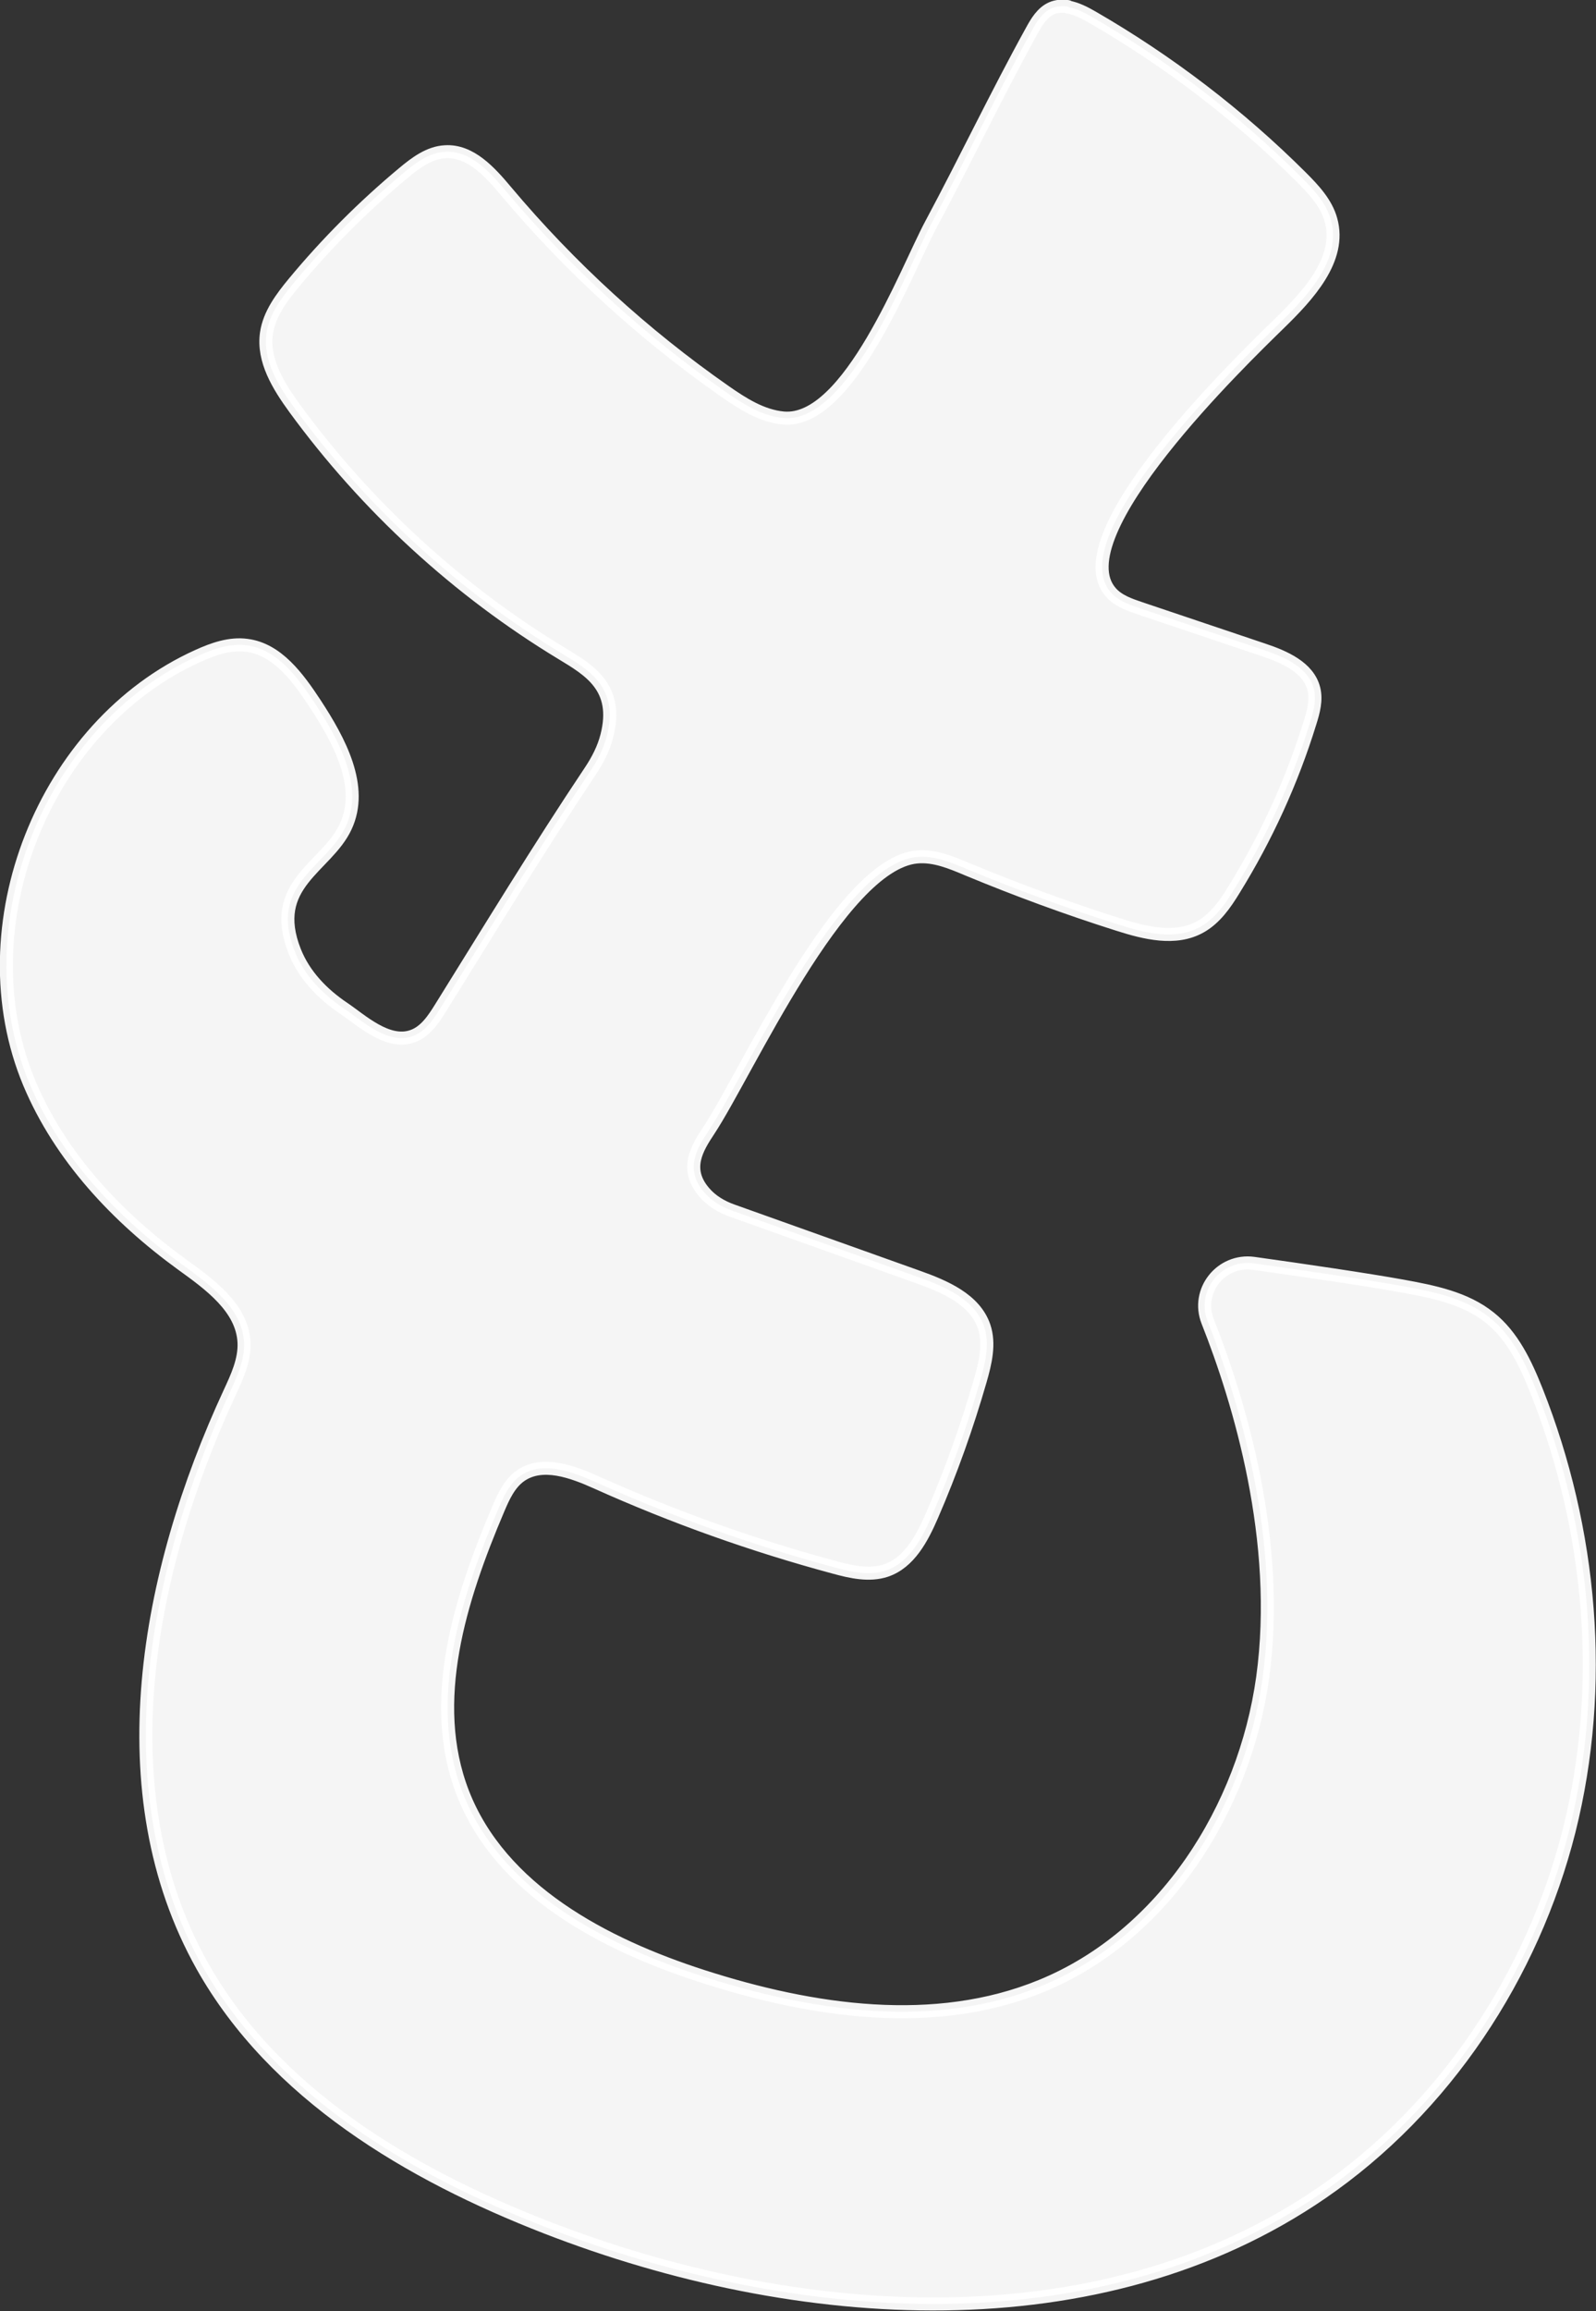
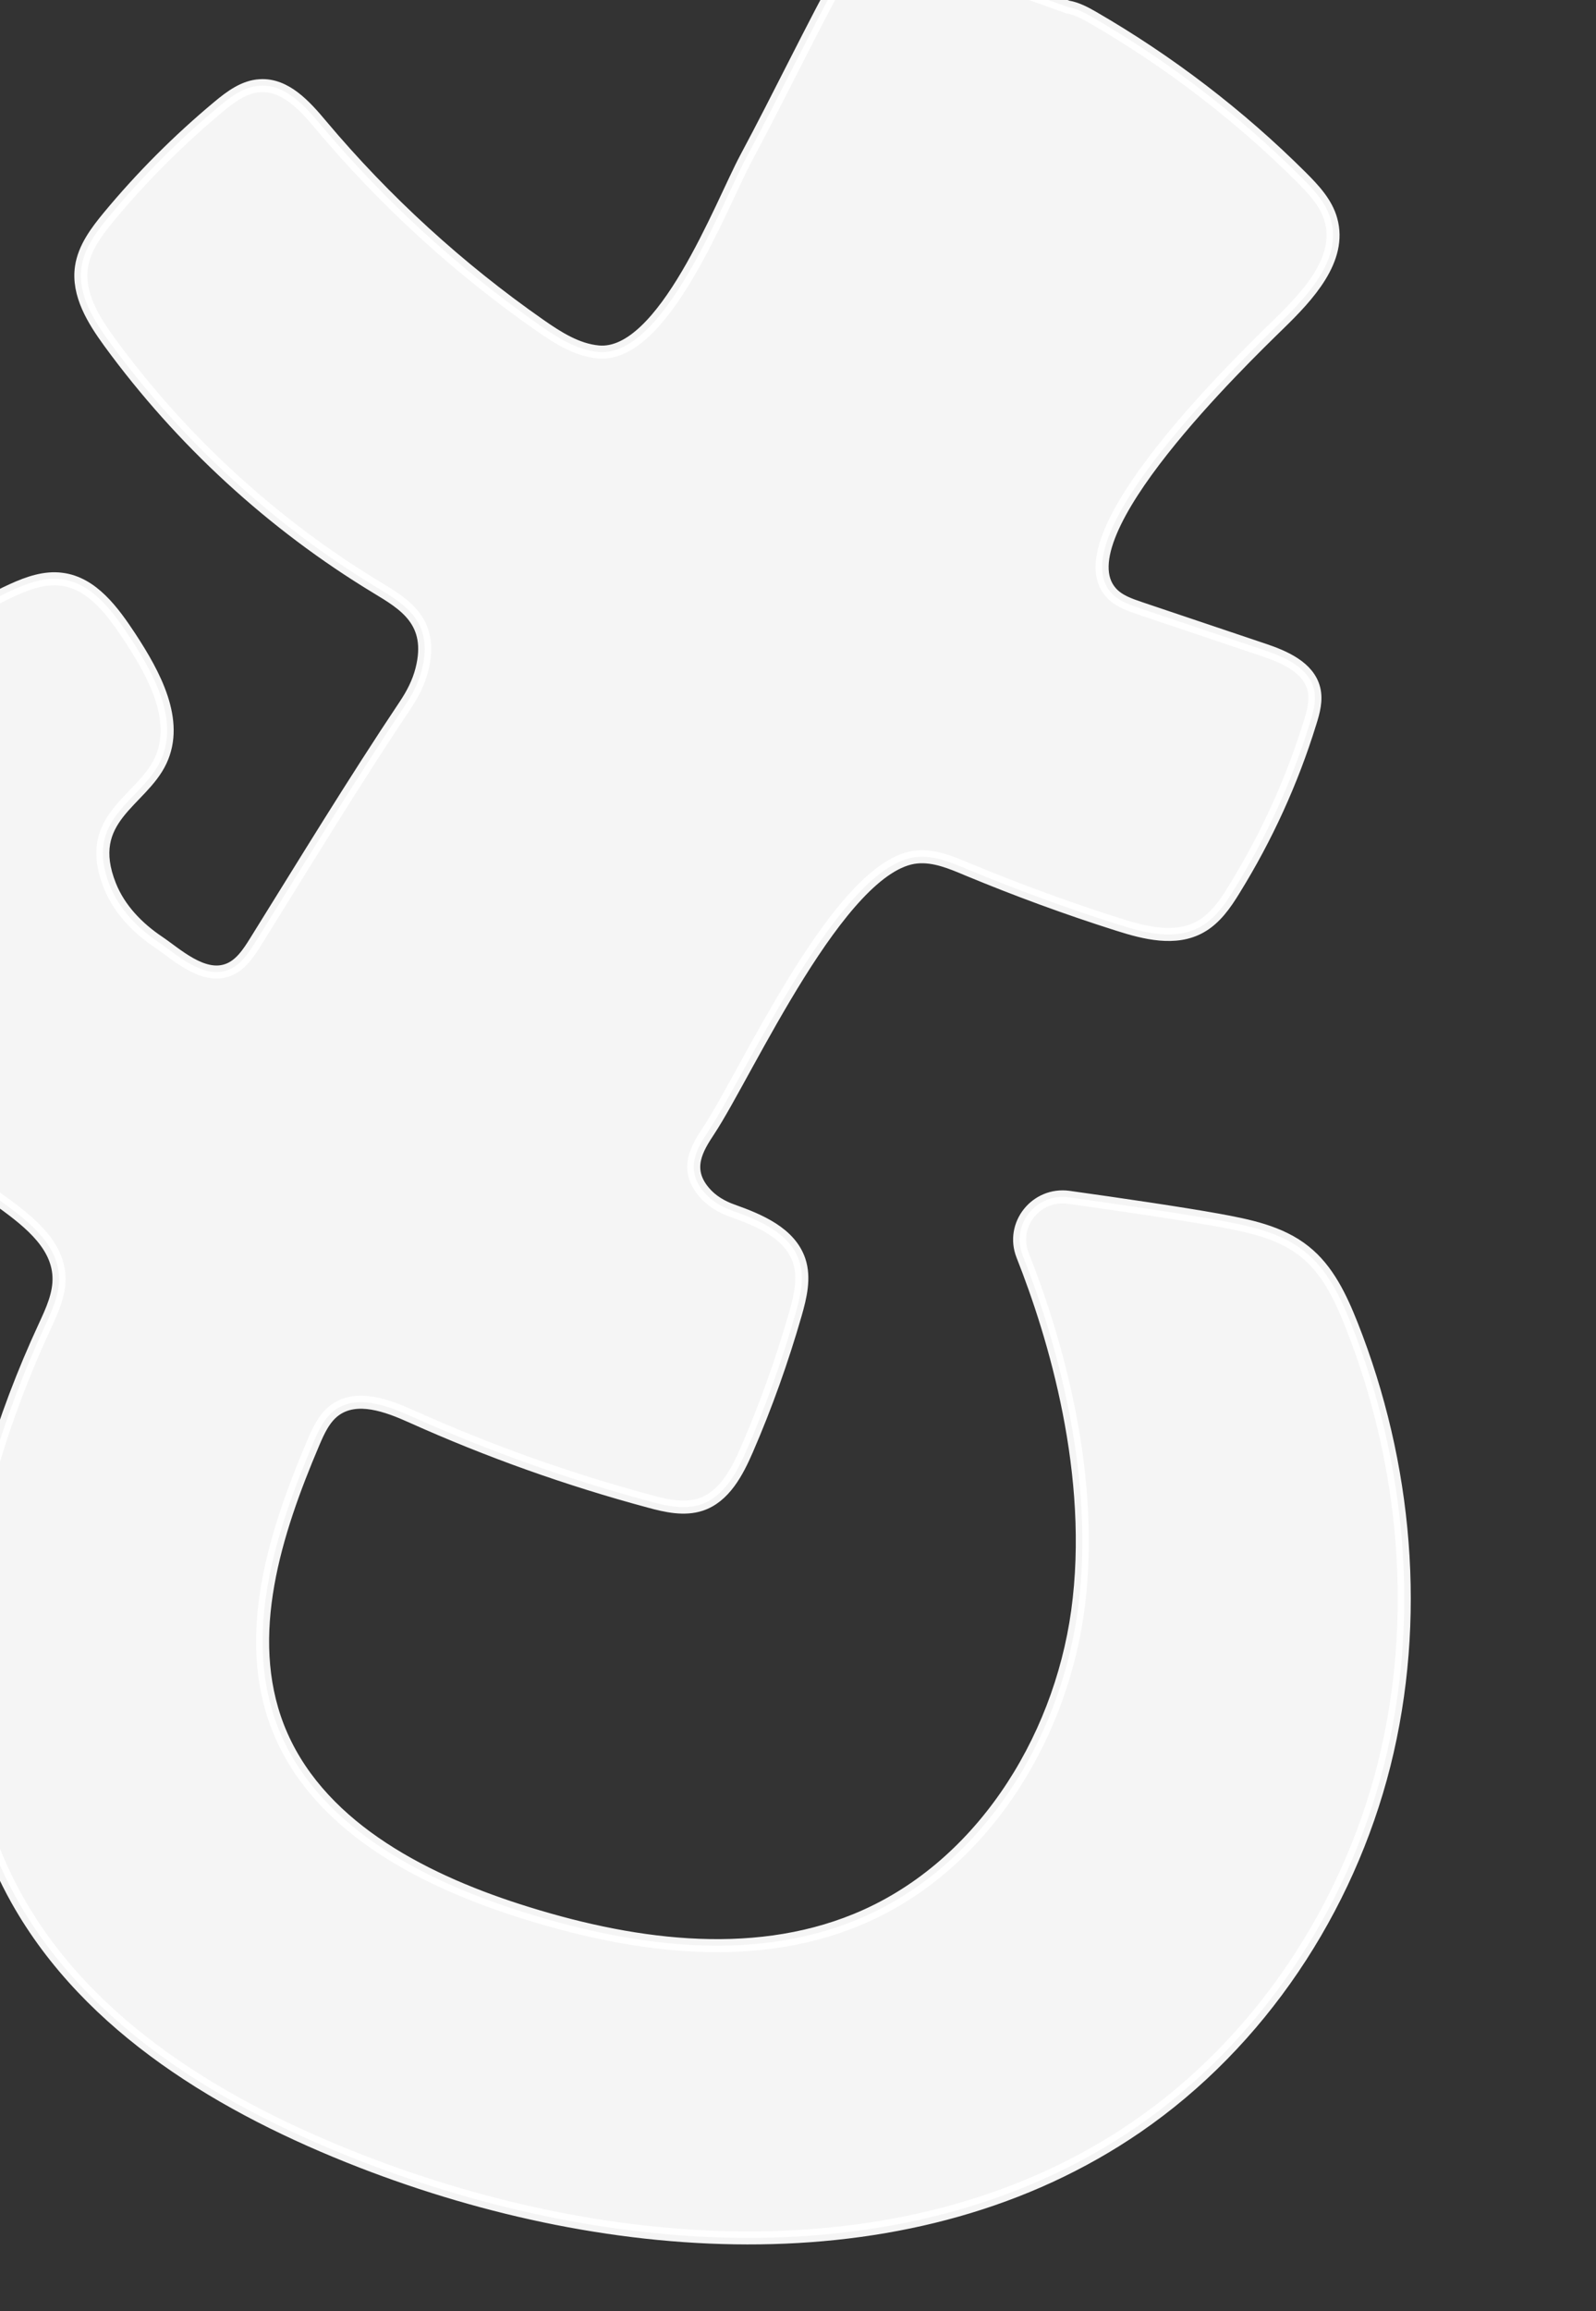
<svg xmlns="http://www.w3.org/2000/svg" id="_レイヤー_2" viewBox="0 0 79.53 115.11">
  <rect x="0" y="0" width="79.53" height="115.11" fill="#333333" stroke="none" />
  <defs>
    <style>.cls-1{fill:#fff;fill-rule:evenodd;opacity:.95;stroke:#fff;stroke-linecap:round;stroke-linejoin:round;stroke-width:.65px;}</style>
  </defs>
  <g id="L">
-     <path class="cls-1" d="M53.21.35c.42.07.85.29,1.23.51,3.79,2.19,7.3,4.87,10.4,7.96.62.62,1.25,1.29,1.48,2.13.55,1.96-1.14,3.77-2.6,5.19-1.8,1.76-10.89,10.53-8.36,13.37.37.42.93.61,1.46.79,2.04.69,4.08,1.37,6.12,2.06,1.05.35,2.26.87,2.53,1.95.14.56-.02,1.14-.19,1.68-.9,2.92-2.18,5.72-3.79,8.32-.44.72-.94,1.44-1.68,1.85-1.23.69-2.76.31-4.1-.12-2.53-.8-5.03-1.72-7.49-2.74-.81-.34-1.65-.7-2.53-.62-3.83.35-8.46,10.73-10.37,13.62-.59.89-1.22,1.92-.24,3.07.37.44.88.74,1.42.93l9.22,3.29c1.35.48,2.86,1.12,3.32,2.48.29.86.06,1.81-.19,2.68-.66,2.29-1.46,4.54-2.41,6.73-.49,1.13-1.13,2.35-2.3,2.74-.82.27-1.72.07-2.56-.16-4.05-1.09-8.01-2.5-11.84-4.22-1.22-.55-2.73-1.11-3.82-.33-.54.39-.83,1.03-1.09,1.64-1.91,4.49-3.53,9.59-1.77,14.14,1.88,4.84,7.02,7.55,11.96,9.14,5.47,1.76,11.56,2.66,16.87.48,6.11-2.5,10.12-8.82,11.03-15.36.94-6.81-1.16-13.75-2.74-17.74-.6-1.52.67-3.11,2.29-2.89,2.51.35,5.64.81,7.41,1.13,1.53.28,3.13.59,4.35,1.57,1.15.91,1.8,2.3,2.34,3.66,2.74,6.92,3.43,14.68,1.62,21.9-1.82,7.21-6.19,13.82-12.32,18.03-11.07,7.6-26.14,6.58-38.65,1.72-6.82-2.65-13.55-6.64-17.14-13.02-4.84-8.63-2.8-19.56,1.36-28.54.37-.8.76-1.63.72-2.51-.08-1.72-1.71-2.89-3.11-3.9-3.22-2.34-6.05-5.35-7.59-9.02-3.25-7.78.71-17.8,8.4-21.27.77-.35,1.6-.64,2.43-.53,1.53.19,2.56,1.61,3.41,2.9,1.21,1.85,2.46,4.14,1.52,6.14-.95,2.03-3.87,2.84-2.53,6.21.47,1.18,1.38,2.12,2.44,2.83.85.57,2.18,1.83,3.42,1.39.64-.22,1.05-.84,1.41-1.42,2.46-3.95,4.88-7.93,7.46-11.79.36-.54.66-1.12.82-1.75.62-2.42-.89-3.28-2.24-4.1-5.19-3.14-9.74-7.32-13.32-12.22-.8-1.1-1.6-2.38-1.4-3.74.14-.95.75-1.76,1.36-2.5,1.65-1.99,3.48-3.82,5.46-5.47.61-.51,1.29-1.02,2.08-1.06,1.26-.08,2.24,1.01,3.05,1.98,3.17,3.77,6.85,7.13,10.89,9.95.89.62,1.84,1.23,2.92,1.33,3.26.29,6.11-7.32,7.35-9.64,1.71-3.19,3.27-6.47,5.02-9.64.24-.44.52-.91.98-1.12.27-.12.55-.13.83-.09Z" />
+     <path class="cls-1" d="M53.21.35c.42.07.85.29,1.23.51,3.79,2.19,7.3,4.87,10.4,7.96.62.62,1.25,1.29,1.48,2.13.55,1.96-1.14,3.77-2.6,5.19-1.8,1.76-10.89,10.53-8.36,13.37.37.42.93.61,1.46.79,2.04.69,4.08,1.37,6.12,2.06,1.05.35,2.26.87,2.53,1.95.14.56-.02,1.14-.19,1.68-.9,2.92-2.18,5.72-3.79,8.32-.44.72-.94,1.44-1.68,1.85-1.23.69-2.76.31-4.1-.12-2.53-.8-5.03-1.72-7.49-2.74-.81-.34-1.65-.7-2.53-.62-3.83.35-8.46,10.73-10.37,13.62-.59.89-1.22,1.92-.24,3.07.37.44.88.74,1.42.93c1.35.48,2.86,1.12,3.32,2.48.29.86.06,1.81-.19,2.68-.66,2.29-1.46,4.54-2.41,6.73-.49,1.13-1.13,2.35-2.3,2.74-.82.27-1.72.07-2.56-.16-4.05-1.09-8.01-2.5-11.84-4.22-1.22-.55-2.73-1.11-3.82-.33-.54.39-.83,1.03-1.09,1.64-1.91,4.49-3.53,9.59-1.77,14.14,1.88,4.84,7.02,7.55,11.96,9.14,5.47,1.76,11.56,2.66,16.87.48,6.11-2.5,10.12-8.82,11.03-15.36.94-6.81-1.16-13.75-2.74-17.74-.6-1.52.67-3.11,2.29-2.89,2.51.35,5.64.81,7.41,1.13,1.53.28,3.13.59,4.35,1.57,1.15.91,1.8,2.3,2.34,3.66,2.74,6.92,3.43,14.68,1.62,21.9-1.82,7.21-6.19,13.82-12.32,18.03-11.07,7.6-26.14,6.58-38.65,1.72-6.82-2.65-13.55-6.64-17.14-13.02-4.84-8.63-2.8-19.56,1.36-28.54.37-.8.76-1.63.72-2.51-.08-1.72-1.71-2.89-3.11-3.9-3.22-2.34-6.05-5.35-7.59-9.02-3.25-7.78.71-17.8,8.4-21.27.77-.35,1.6-.64,2.43-.53,1.53.19,2.56,1.61,3.41,2.9,1.21,1.85,2.46,4.14,1.52,6.14-.95,2.03-3.87,2.84-2.53,6.21.47,1.18,1.38,2.12,2.44,2.83.85.57,2.18,1.83,3.42,1.39.64-.22,1.05-.84,1.41-1.42,2.46-3.95,4.88-7.93,7.46-11.79.36-.54.66-1.12.82-1.75.62-2.42-.89-3.28-2.24-4.1-5.19-3.14-9.74-7.32-13.32-12.22-.8-1.1-1.6-2.38-1.4-3.74.14-.95.75-1.76,1.36-2.5,1.65-1.99,3.48-3.82,5.46-5.47.61-.51,1.29-1.02,2.08-1.06,1.26-.08,2.24,1.01,3.05,1.98,3.17,3.77,6.85,7.13,10.89,9.95.89.62,1.84,1.23,2.92,1.33,3.26.29,6.11-7.32,7.35-9.64,1.71-3.19,3.27-6.47,5.02-9.64.24-.44.52-.91.98-1.12.27-.12.55-.13.83-.09Z" />
  </g>
</svg>